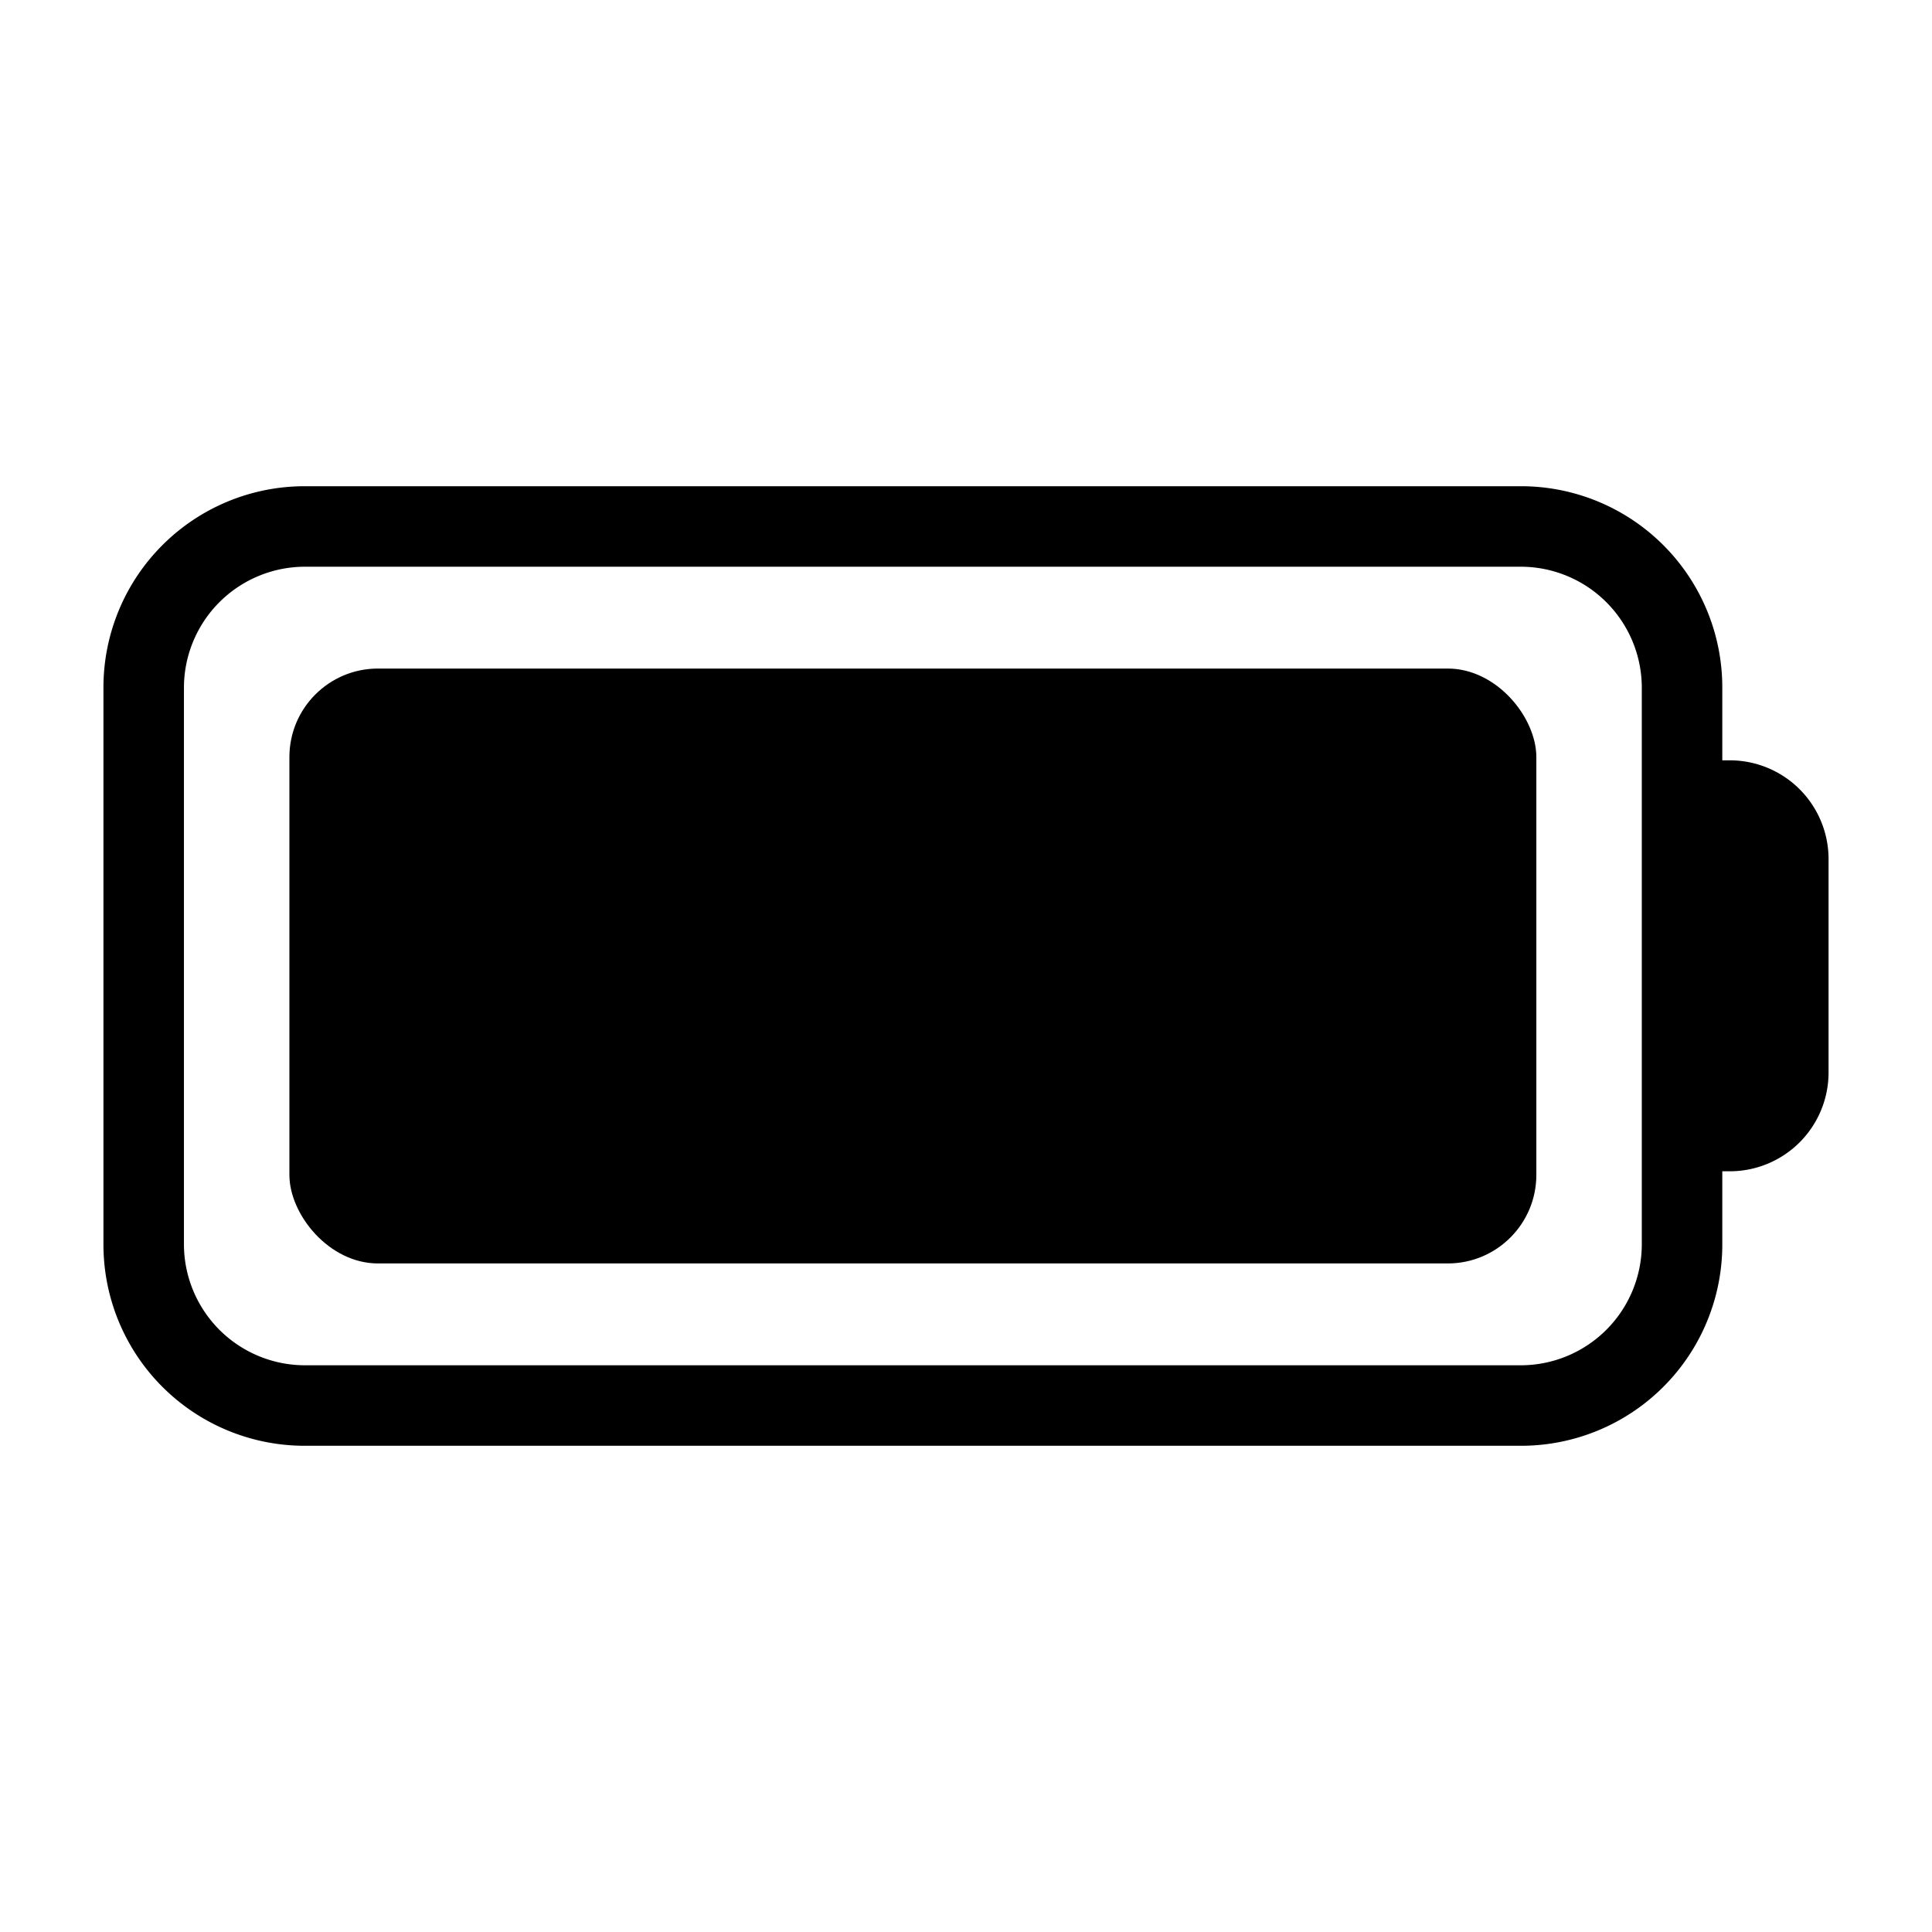
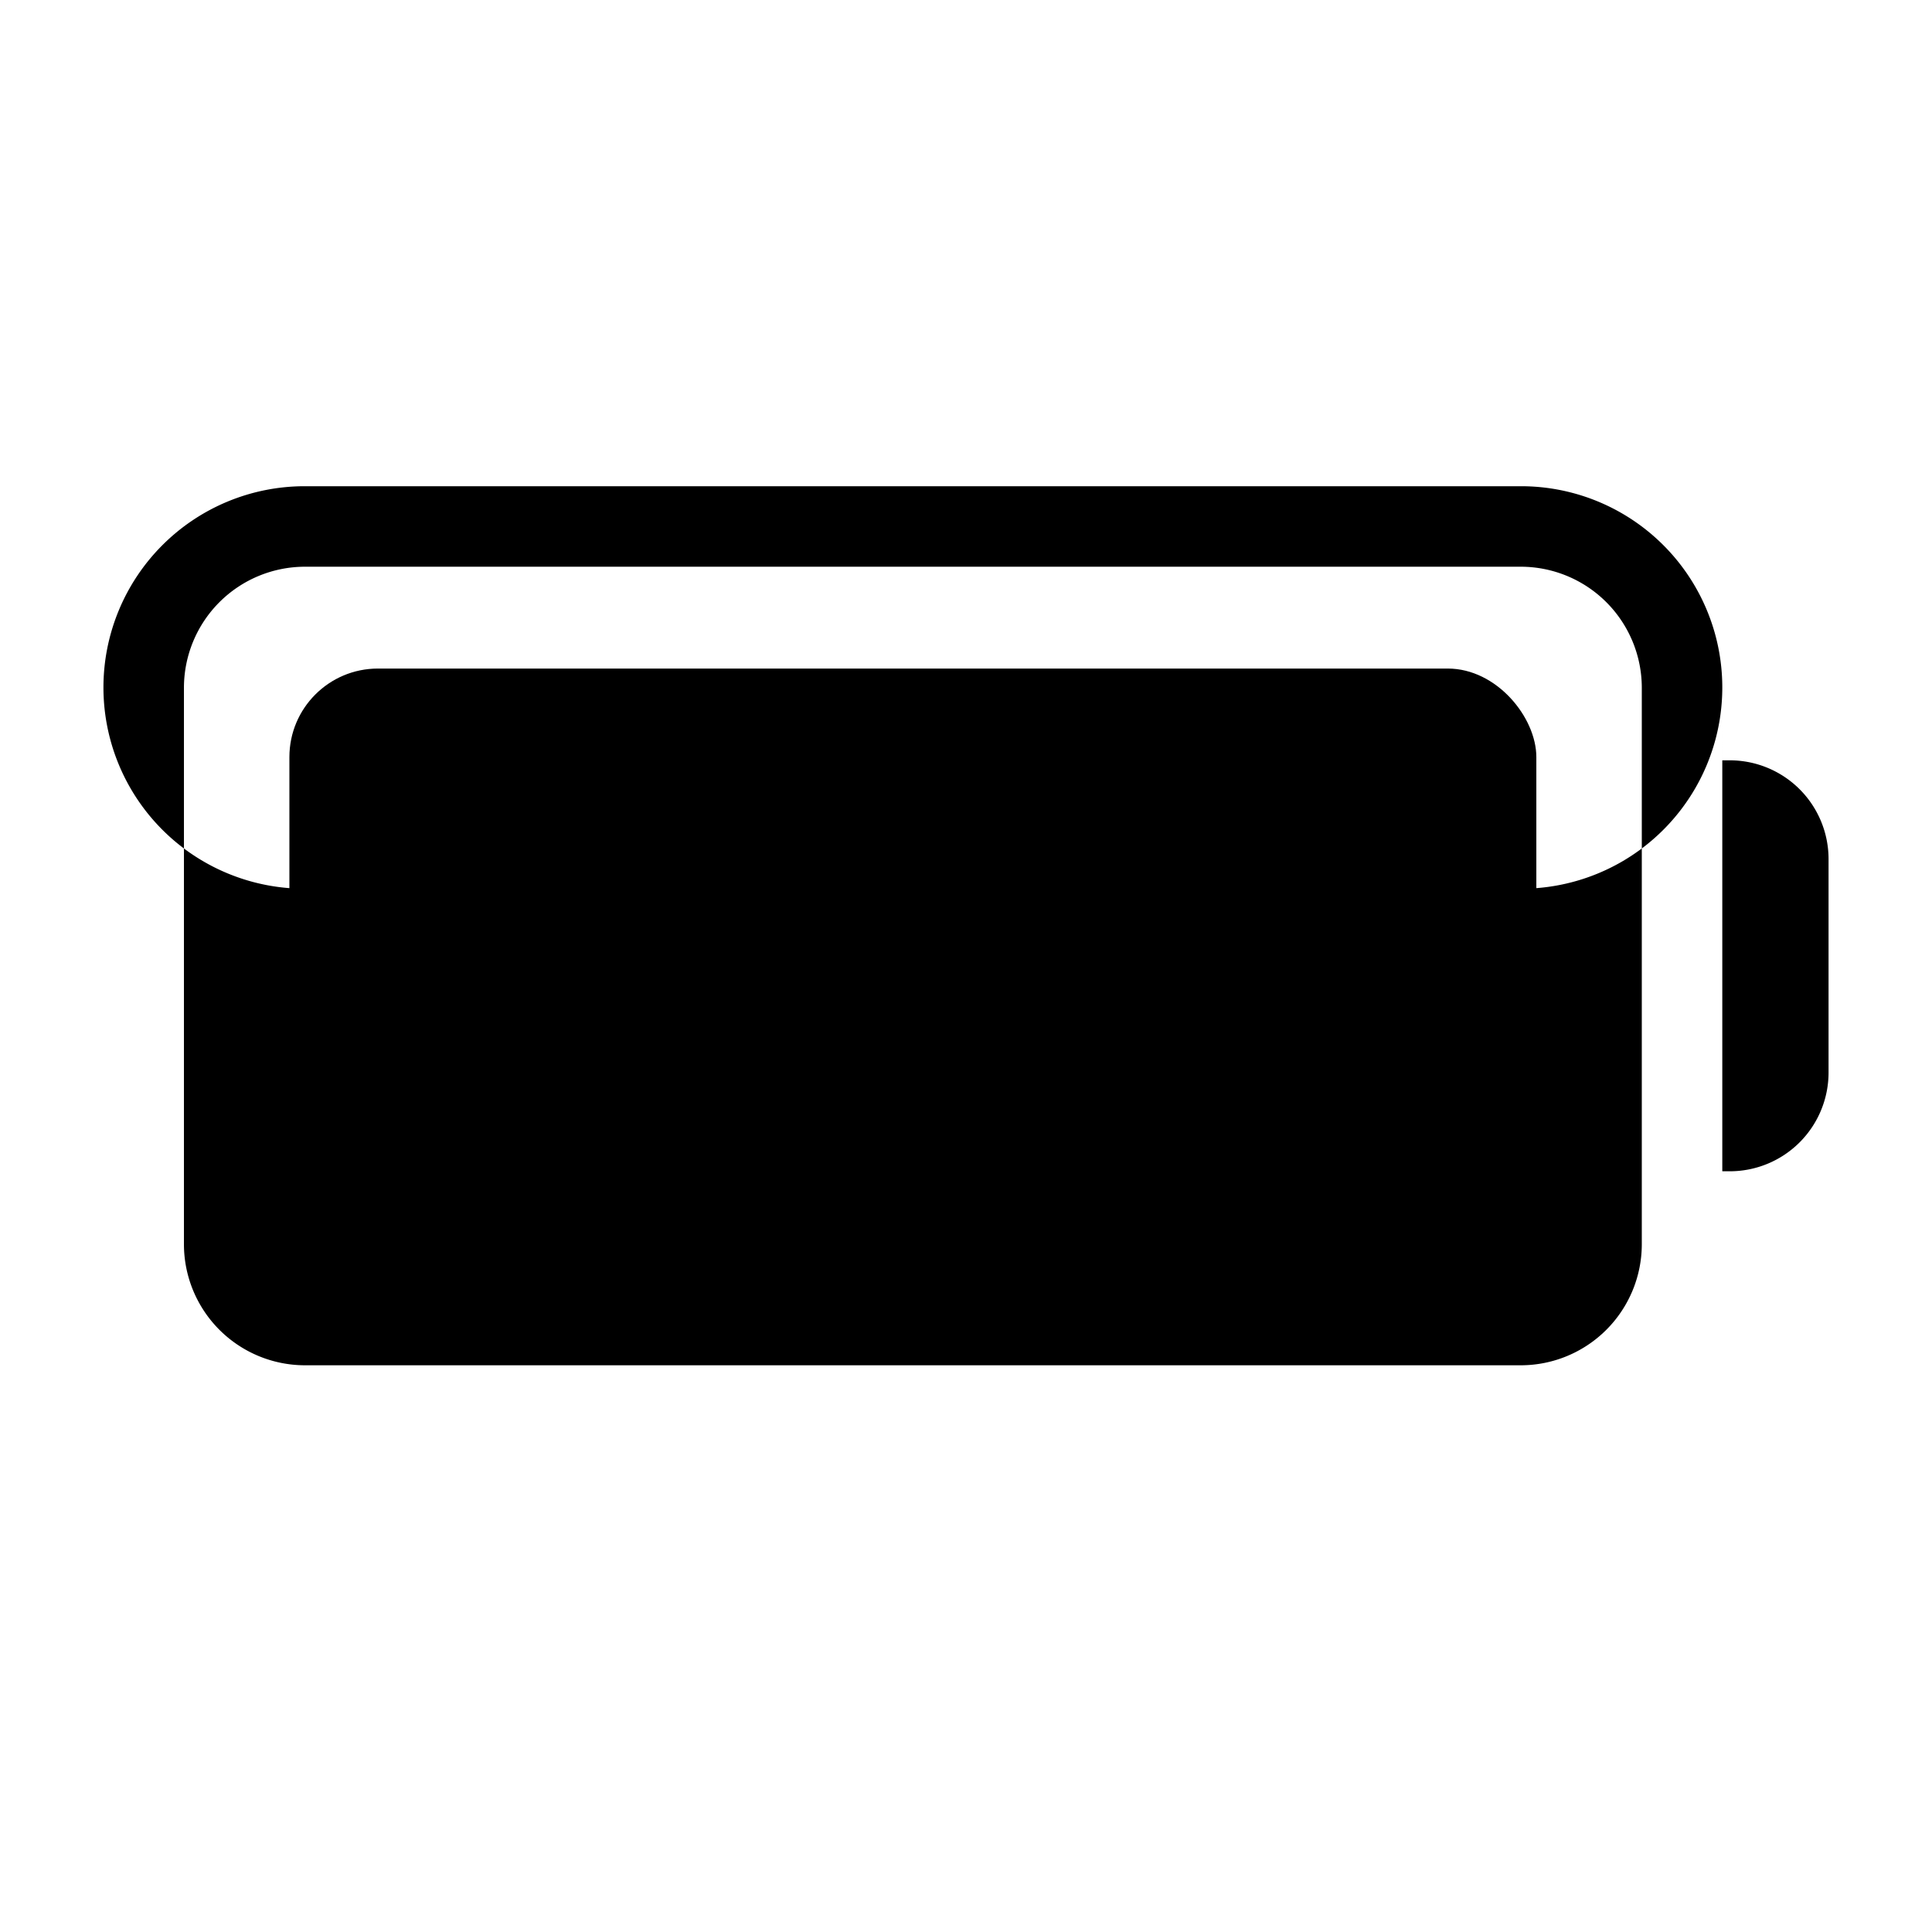
<svg xmlns="http://www.w3.org/2000/svg" id="_5.0品类页_ICON更新__画板_1_副本_157" data-name="5.0品类页 ICON更新 _画板 1 副本 157" width="48" height="48" viewBox="0 0 48 48">
-   <rect id="矩形_17503" data-name="矩形 17503" width="48" height="48" fill="none" />
  <g id="组_52963" data-name="组 52963">
-     <path id="路径_23555" data-name="路径 23555" d="M42.98,18.89h-.19V17.08a5,5,0,0,0-5-5H7.57a5,5,0,0,0-5,5V30.92a5,5,0,0,0,5,5H37.79a5,5,0,0,0,5-5V29.1h.19a2.454,2.454,0,0,0,2.45-2.45V21.34a2.454,2.454,0,0,0-2.45-2.45ZM40.79,30.92a3.009,3.009,0,0,1-3,3H7.57a3.009,3.009,0,0,1-3-3V17.08a3.009,3.009,0,0,1,3-3H37.79a3.009,3.009,0,0,1,3,3Z" />
+     <path id="路径_23555" data-name="路径 23555" d="M42.98,18.89h-.19V17.08a5,5,0,0,0-5-5H7.57a5,5,0,0,0-5,5a5,5,0,0,0,5,5H37.79a5,5,0,0,0,5-5V29.1h.19a2.454,2.454,0,0,0,2.45-2.45V21.34a2.454,2.454,0,0,0-2.45-2.45ZM40.79,30.92a3.009,3.009,0,0,1-3,3H7.57a3.009,3.009,0,0,1-3-3V17.08a3.009,3.009,0,0,1,3-3H37.79a3.009,3.009,0,0,1,3,3Z" />
    <rect id="矩形_17504" data-name="矩形 17504" width="30.98" height="14.78" rx="2.2" transform="translate(7.19 16.61)" />
  </g>
</svg>